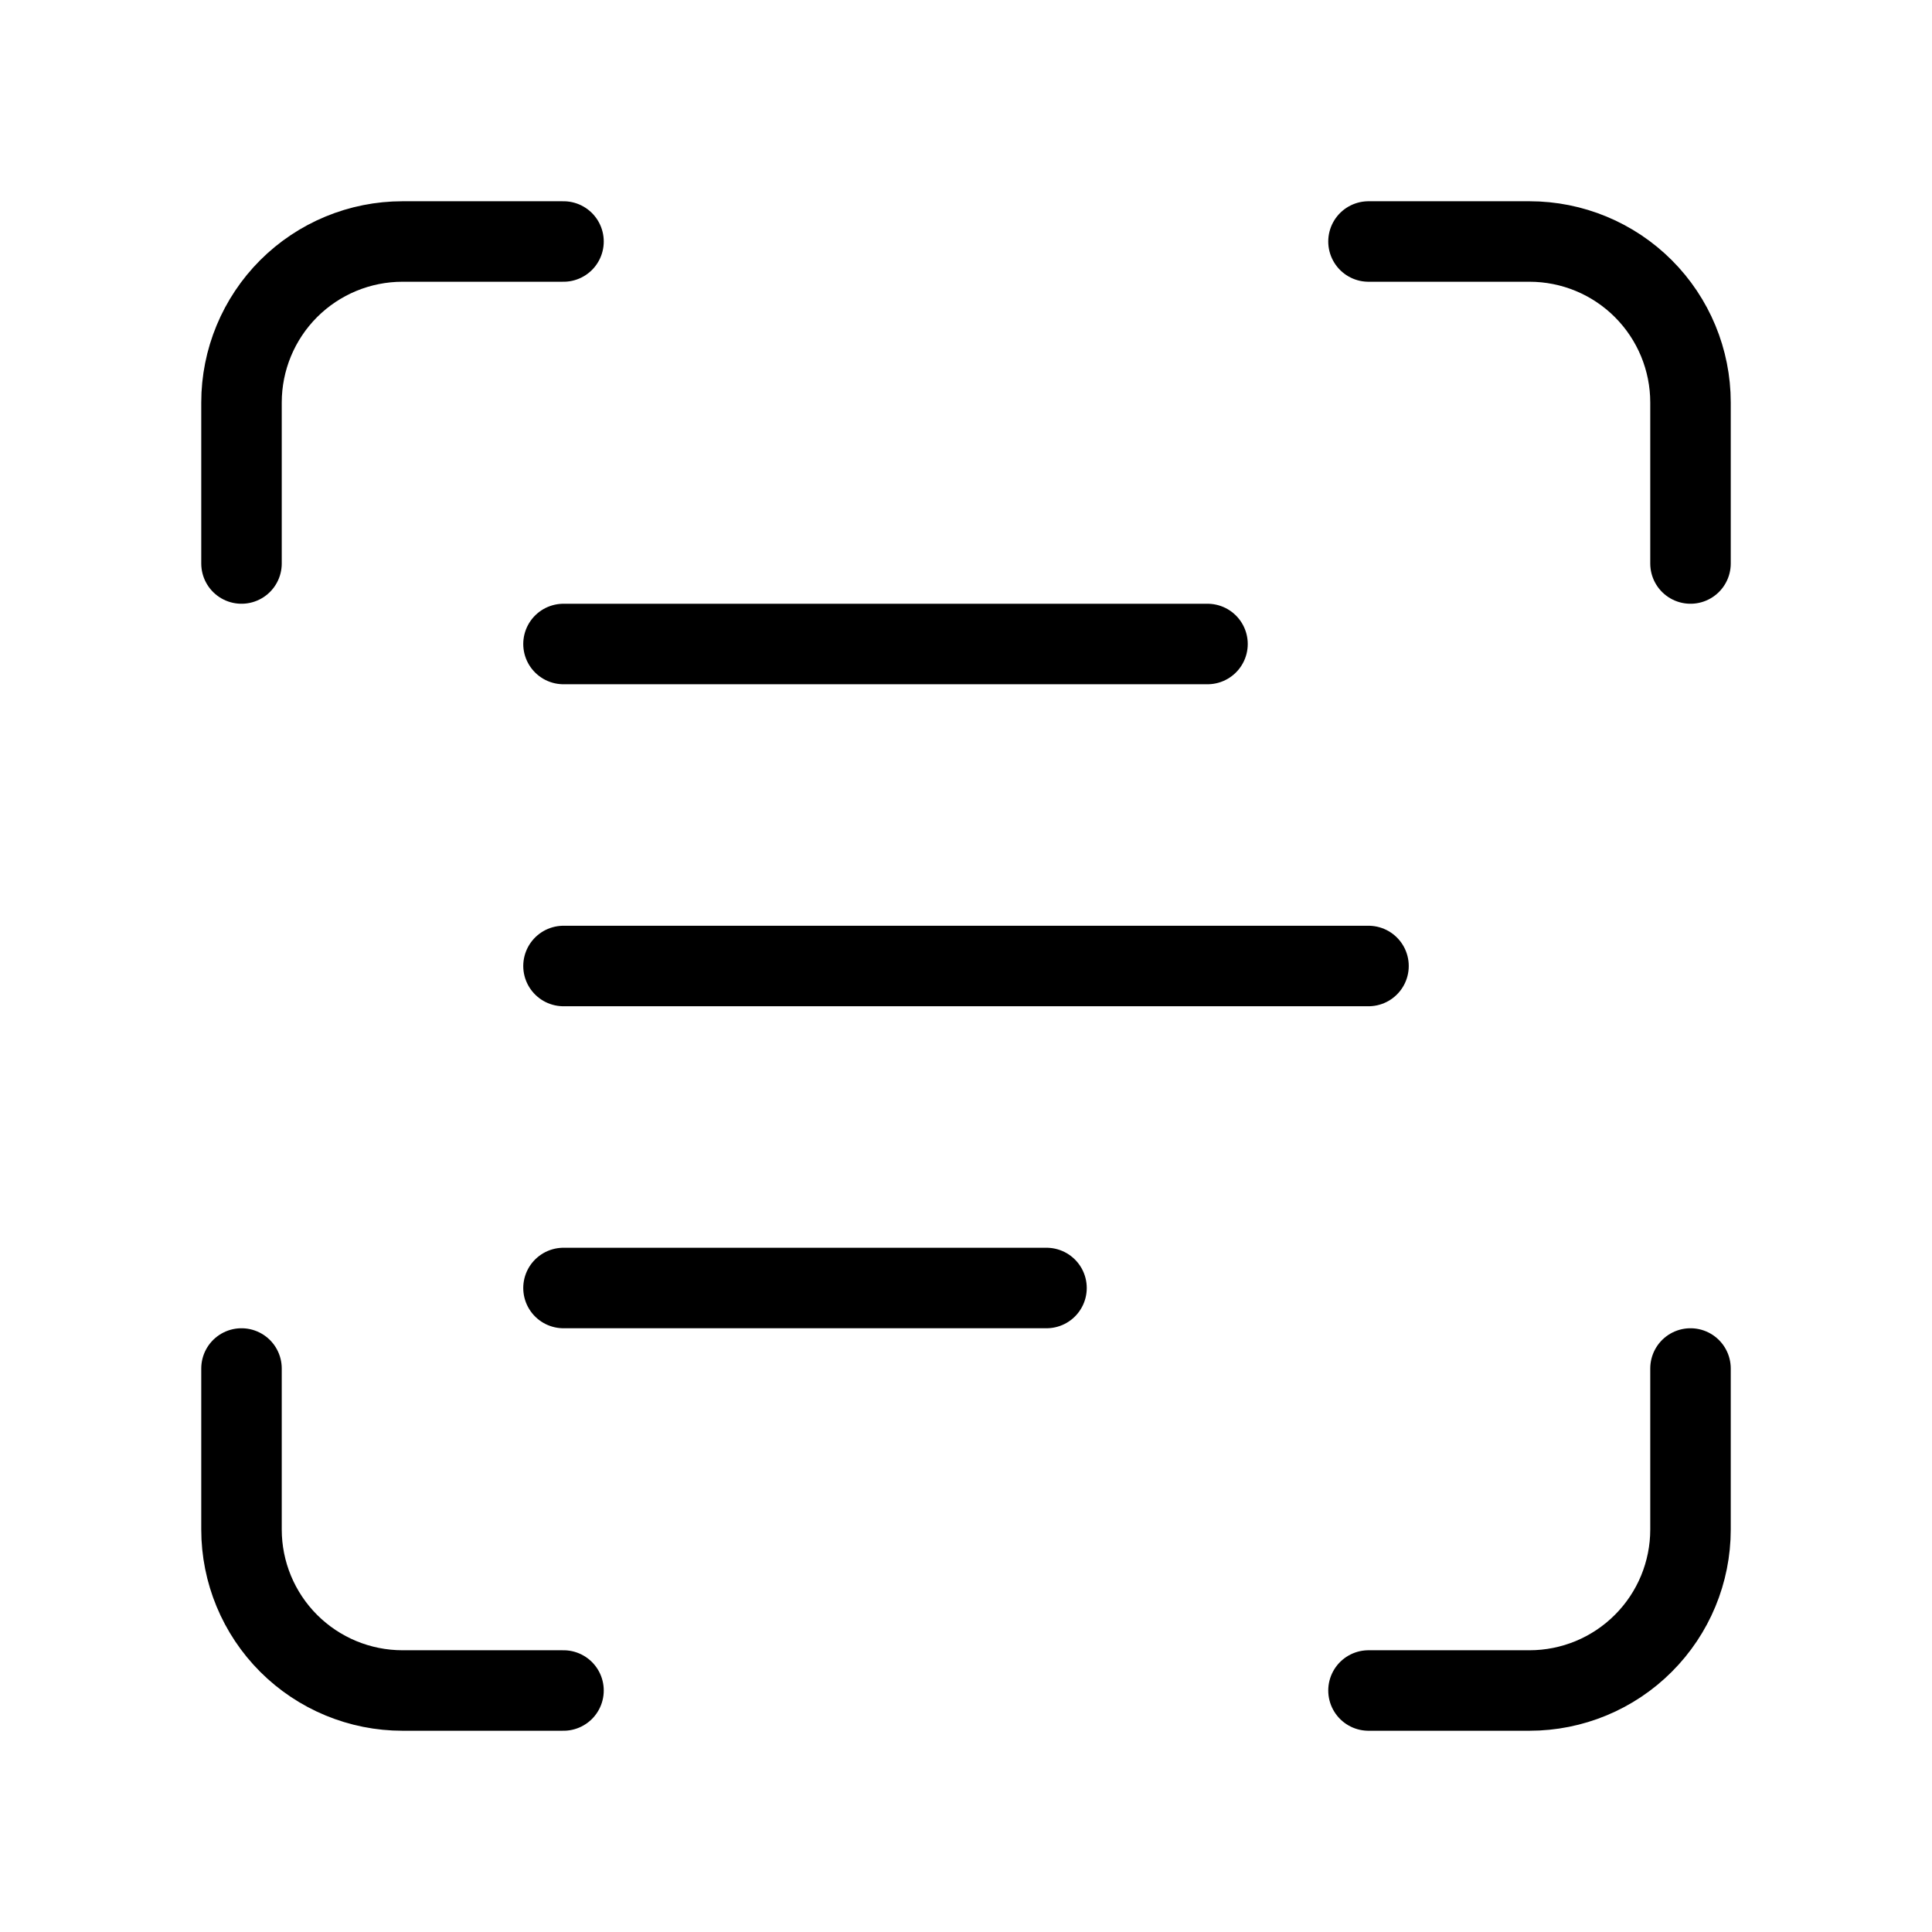
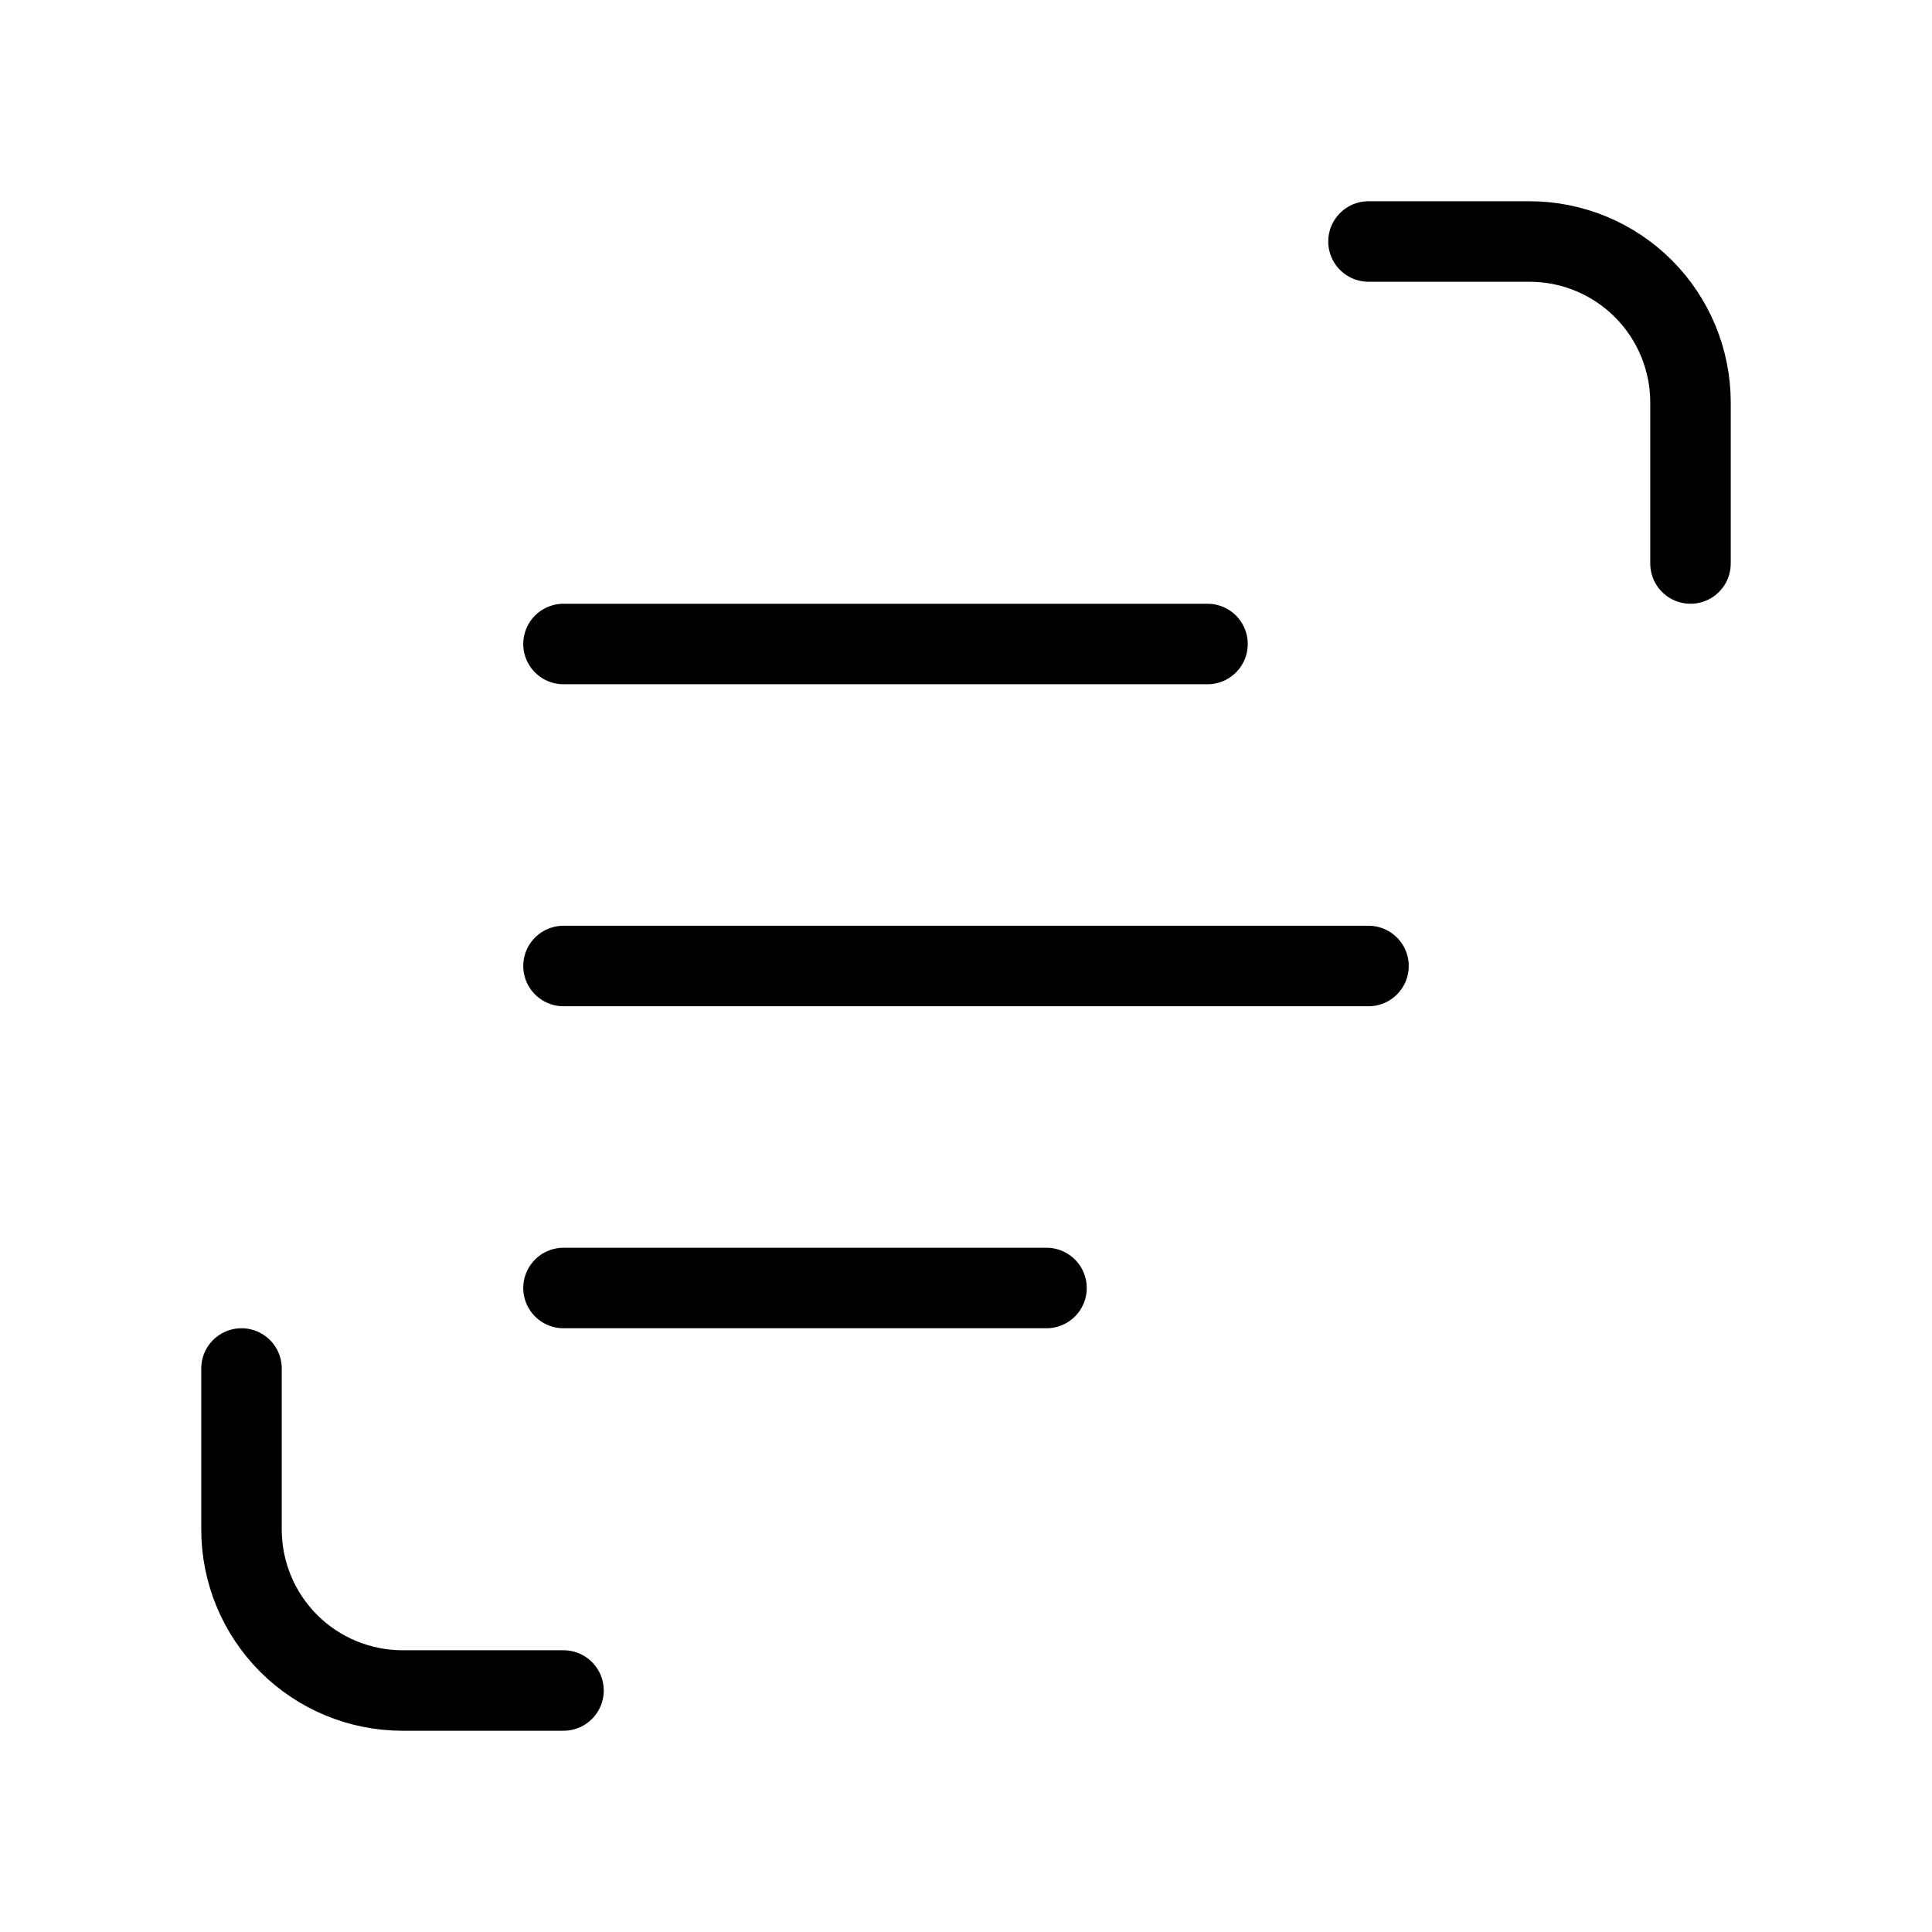
<svg xmlns="http://www.w3.org/2000/svg" width="60" height="60" viewBox="0 0 60 60" fill="none">
-   <path d="M7.5 17.5V12.5C7.5 11.174 8.027 9.902 8.964 8.964C9.902 8.027 11.174 7.5 12.5 7.5H17.5" stroke="black" stroke-width="2.5" stroke-linecap="round" stroke-linejoin="round" />
  <path d="M42.5 7.5H47.5C48.826 7.5 50.098 8.027 51.035 8.964C51.973 9.902 52.5 11.174 52.5 12.5V17.5" stroke="black" stroke-width="2.5" stroke-linecap="round" stroke-linejoin="round" />
-   <path d="M52.5 42.5V47.5C52.5 48.826 51.973 50.098 51.035 51.035C50.098 51.973 48.826 52.5 47.5 52.5H42.5" stroke="black" stroke-width="2.5" stroke-linecap="round" stroke-linejoin="round" />
  <path d="M17.5 52.5H12.5C11.174 52.5 9.902 51.973 8.964 51.035C8.027 50.098 7.5 48.826 7.5 47.5V42.5" stroke="black" stroke-width="2.5" stroke-linecap="round" stroke-linejoin="round" />
  <path d="M17.5 20H37.5" stroke="black" stroke-width="2.5" stroke-linecap="round" stroke-linejoin="round" />
  <path d="M17.5 30H42.5" stroke="black" stroke-width="2.5" stroke-linecap="round" stroke-linejoin="round" />
  <path d="M17.5 40H32.5" stroke="black" stroke-width="2.5" stroke-linecap="round" stroke-linejoin="round" />
</svg>